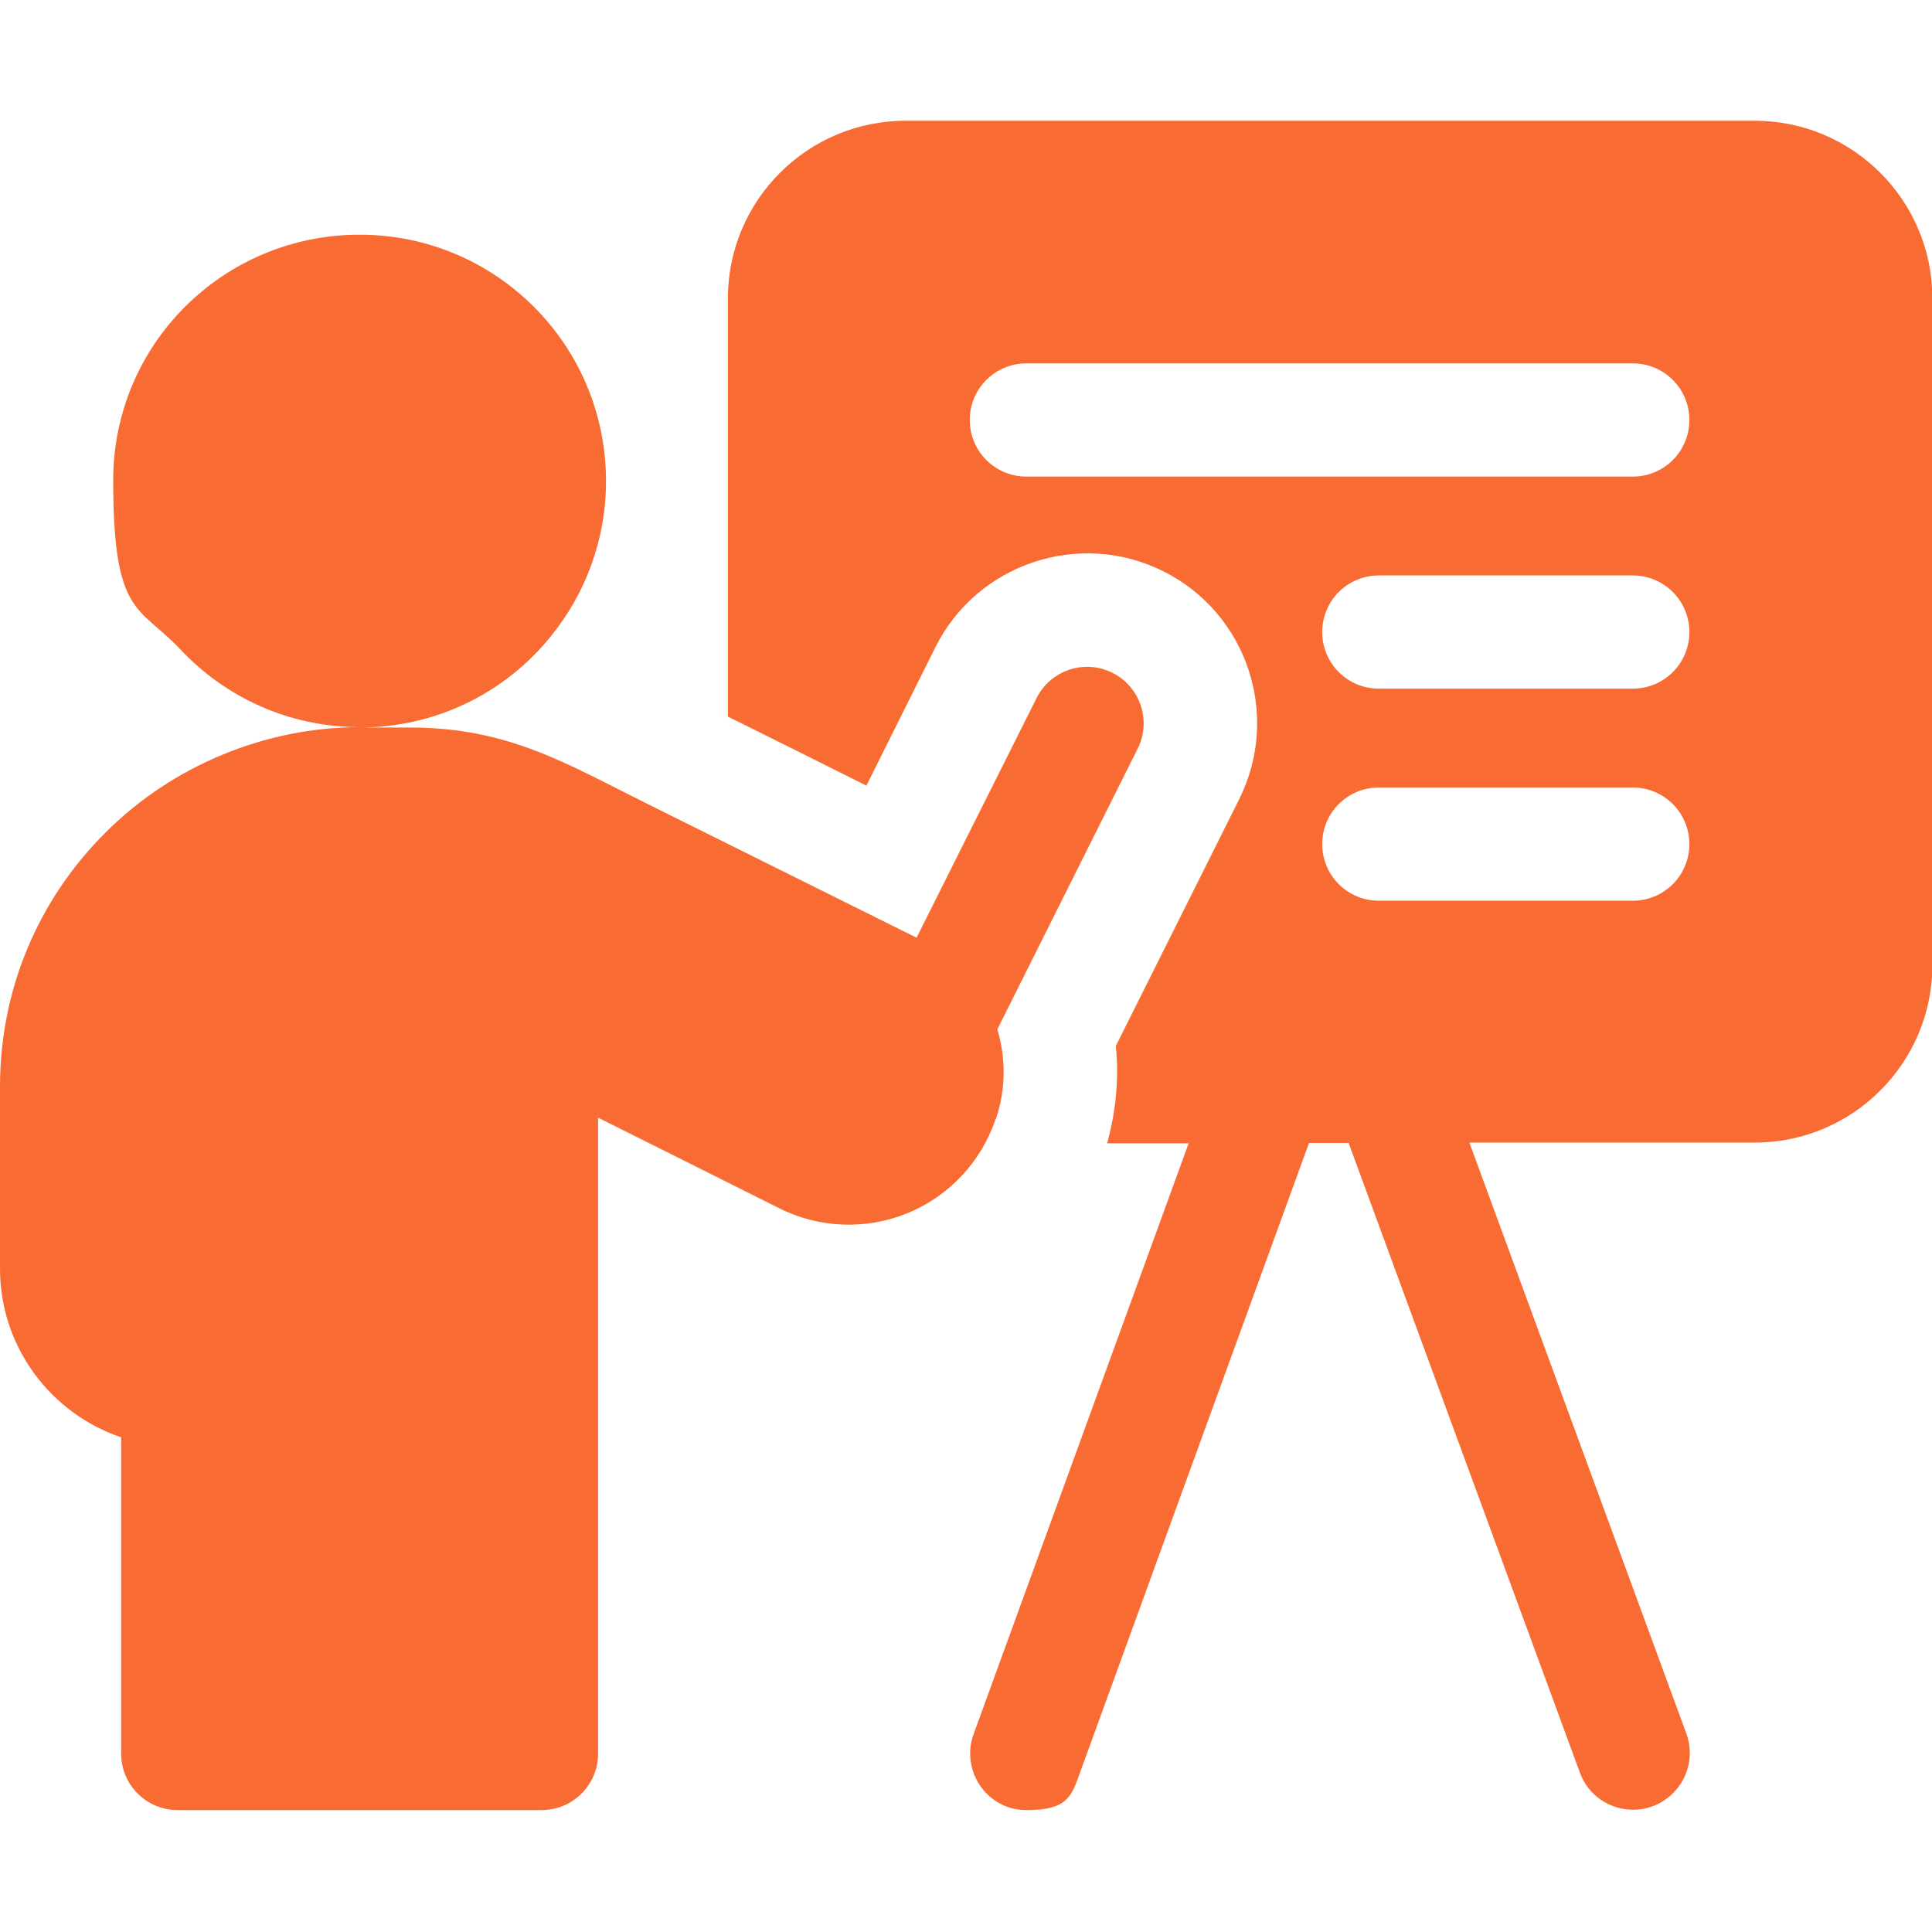
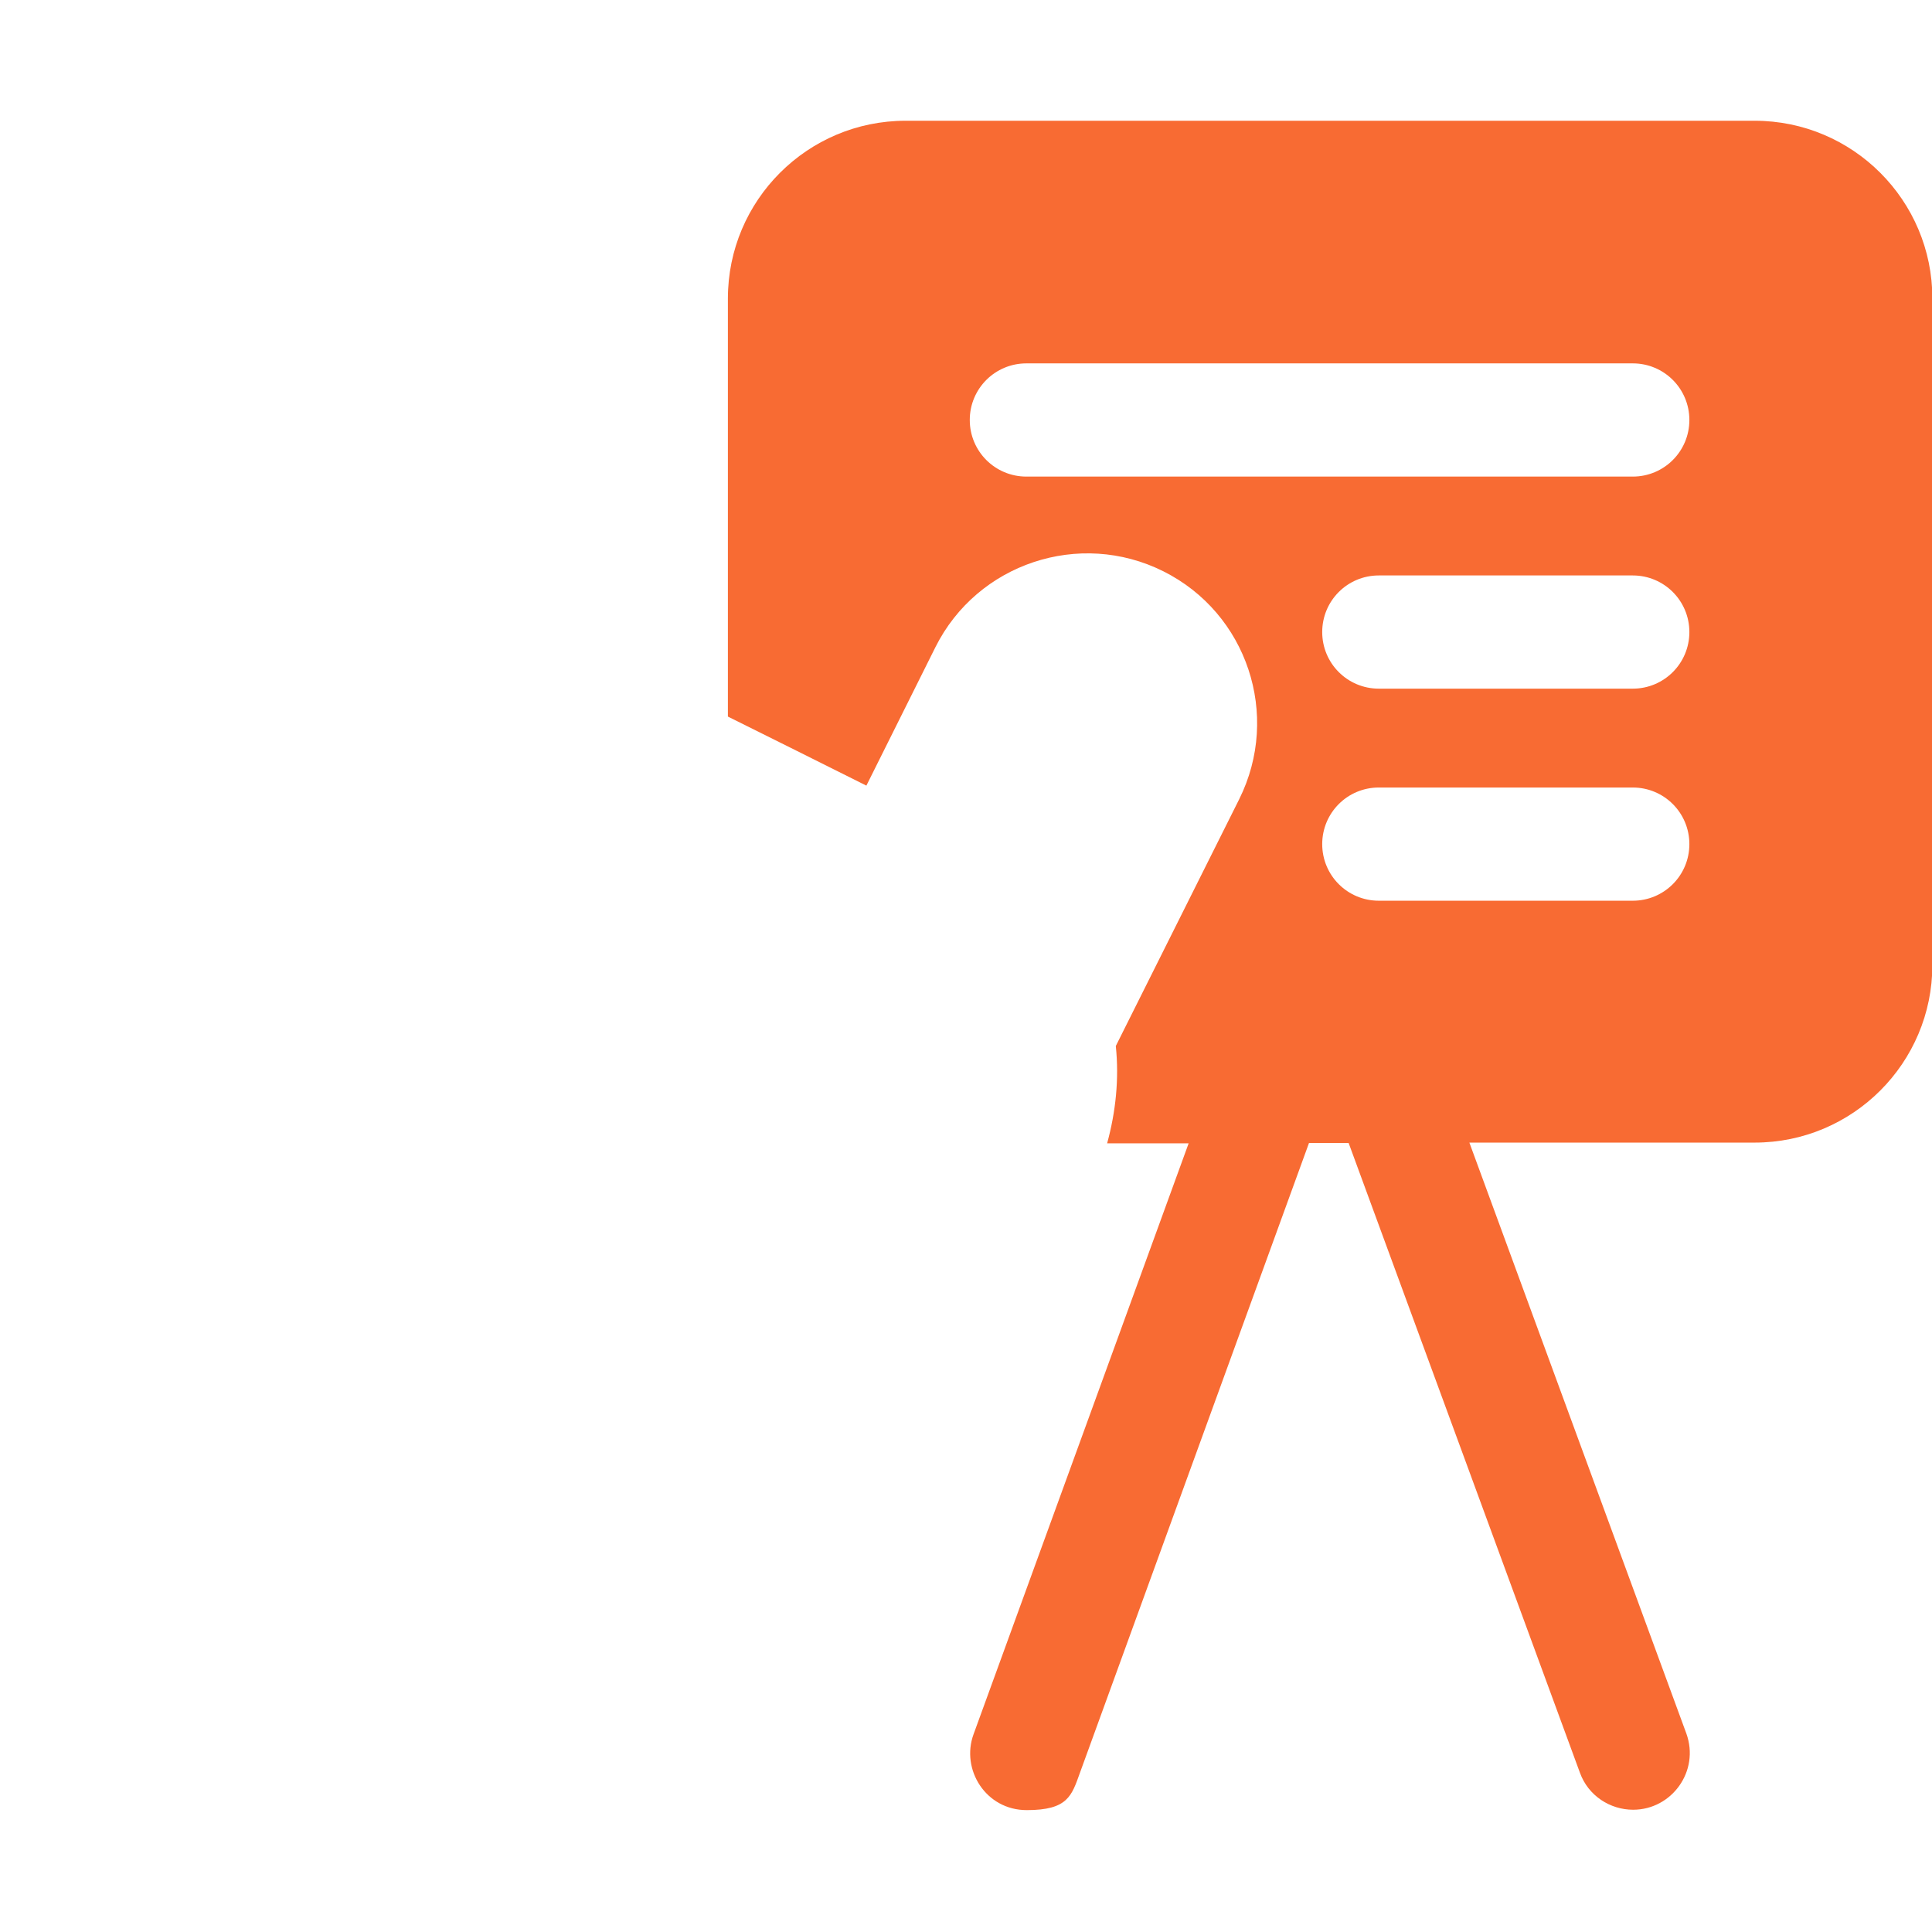
<svg xmlns="http://www.w3.org/2000/svg" id="Layer_1" version="1.1" viewBox="0 0 512 512">
  <defs>
    <style>
      .st0 {
        fill: #f86b33;
      }
    </style>
  </defs>
  <path class="st0" d="M464.9,32h-224.9c-26,0-47.1,21.1-47.1,47.1v110.8c11.9,5.9,24.7,12.3,36.7,18.3l18.3-36.7c11.1-22.2,38.2-31.2,60.4-20.1,22.2,11.1,31.2,38.1,20.1,60.4l-32.7,65.4c.9,8.7,0,17.4-2.3,25.8h21.6l-57,156.6c-3.4,9.3,3.2,20.1,14.1,20.1s11.9-3.8,14.1-9.9l60.7-166.9h10.5l61.3,166.9c2.2,6.1,8,9.8,14.1,9.8,10.2,0,17.7-10.2,14.1-20.2l-57.5-156.6h75.6c26,0,47.1-21.1,47.1-47.1V79.1c0-26-21.1-47.1-47.1-47.1ZM432.7,238.7h-67.3c-8.3,0-15-6.7-15-15s6.7-15,15-15h67.3c8.3,0,15,6.7,15,15s-6.7,15-15,15ZM432.7,182.5h-67.3c-8.3,0-15-6.7-15-15s6.7-15,15-15h67.3c8.3,0,15,6.7,15,15s-6.7,15-15,15ZM432.7,126.3h-160.7c-8.3,0-15-6.7-15-15s6.7-15,15-15h160.7c8.3,0,15,6.7,15,15s-6.7,15-15,15Z" />
-   <path class="st0" d="M263.9,296.6c2.7-7.9,2.7-16.2.4-23.8l37.2-74.4c3.7-7.4.7-16.4-6.7-20.1-7.4-3.7-16.4-.7-20.1,6.7l-31.8,63.5c-19-9.4-47.8-23.8-71-35.3-21.6-10.7-37-20.4-63.3-20.4h-13.3c20.5,0,38.8-9.4,50.7-24.2,9.1-11.2,14.6-25.5,14.6-41.1,0-36.1-29.2-65.3-65.3-65.3S30,91.2,30,127.3s6.8,33.1,17.8,44.8c11.9,12.7,28.8,20.6,47.6,20.6-25.1,0-49.7,10.2-67.4,27.9C9.9,238.6,0,262.5,0,288v48.2c0,20.8,13.5,38.4,32.1,44.7v83.8c0,8.3,6.7,15,15,15h96.4c8.3,0,15-6.7,15-15v-168.5c14.2,7.1,32.9,16.4,48,24,10.6,5.3,23,5.8,34,1.3,11-4.5,19.5-13.6,23.3-24.8v-.2Z" />
</svg>